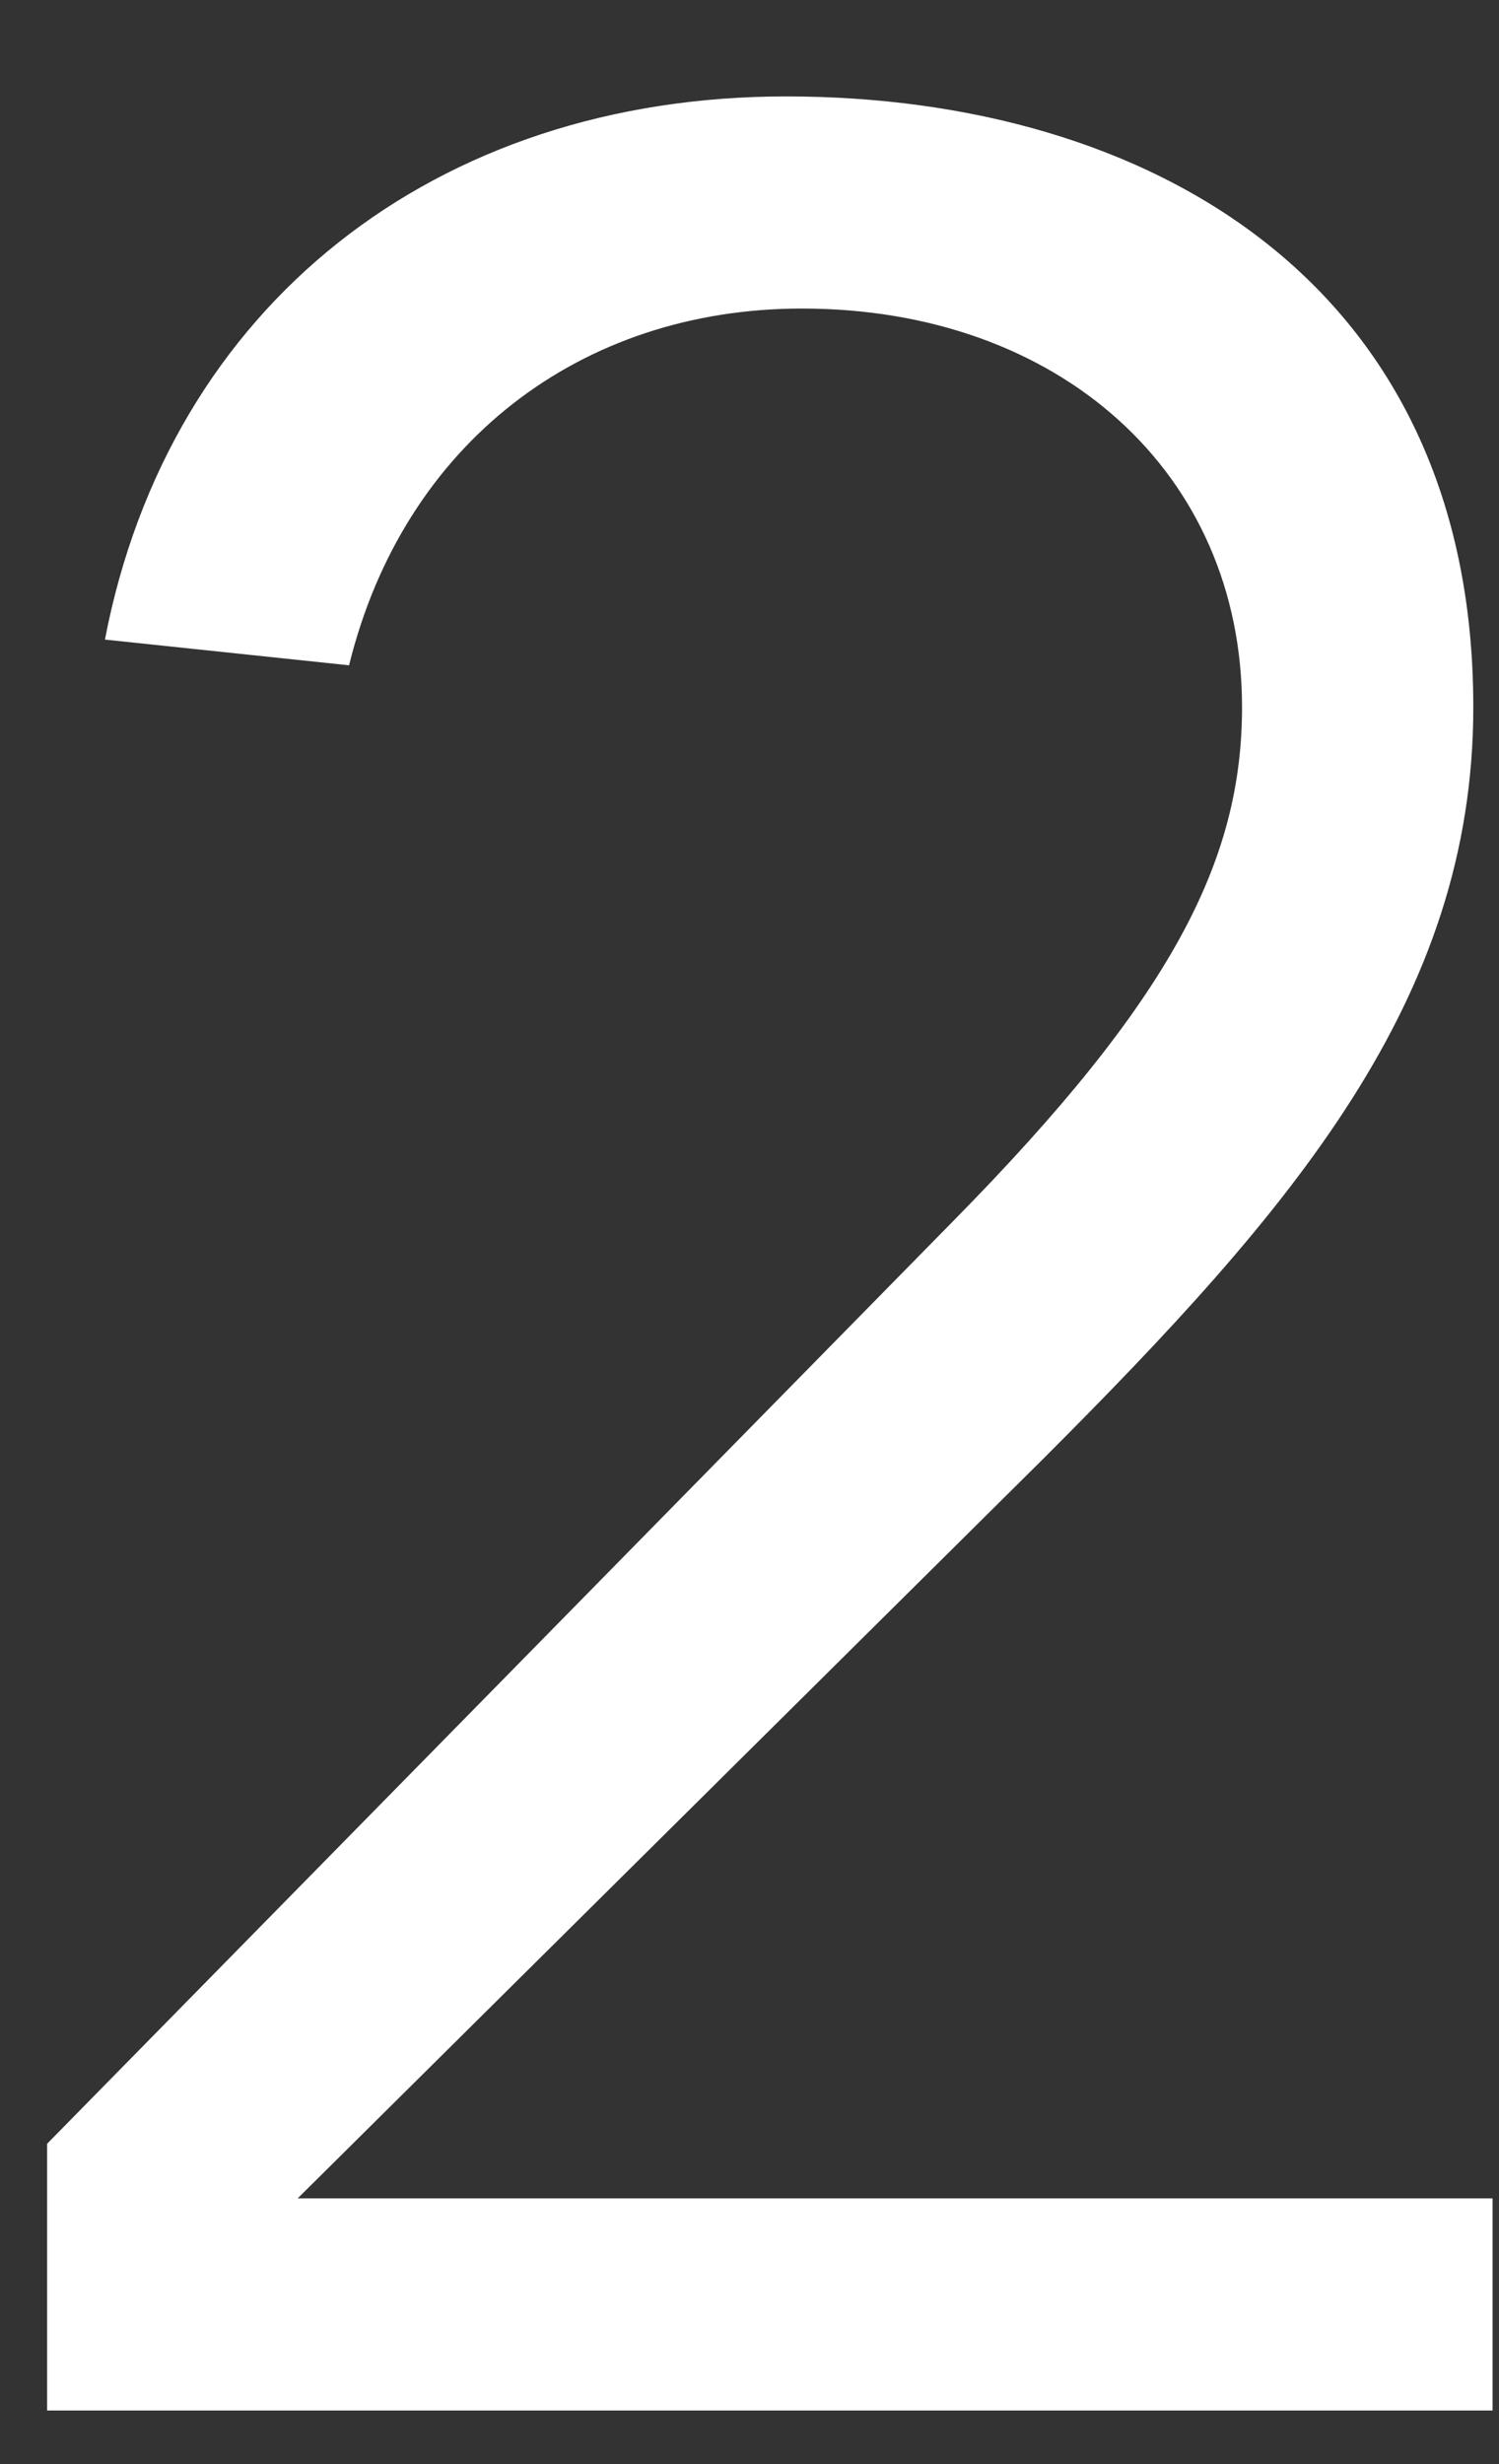
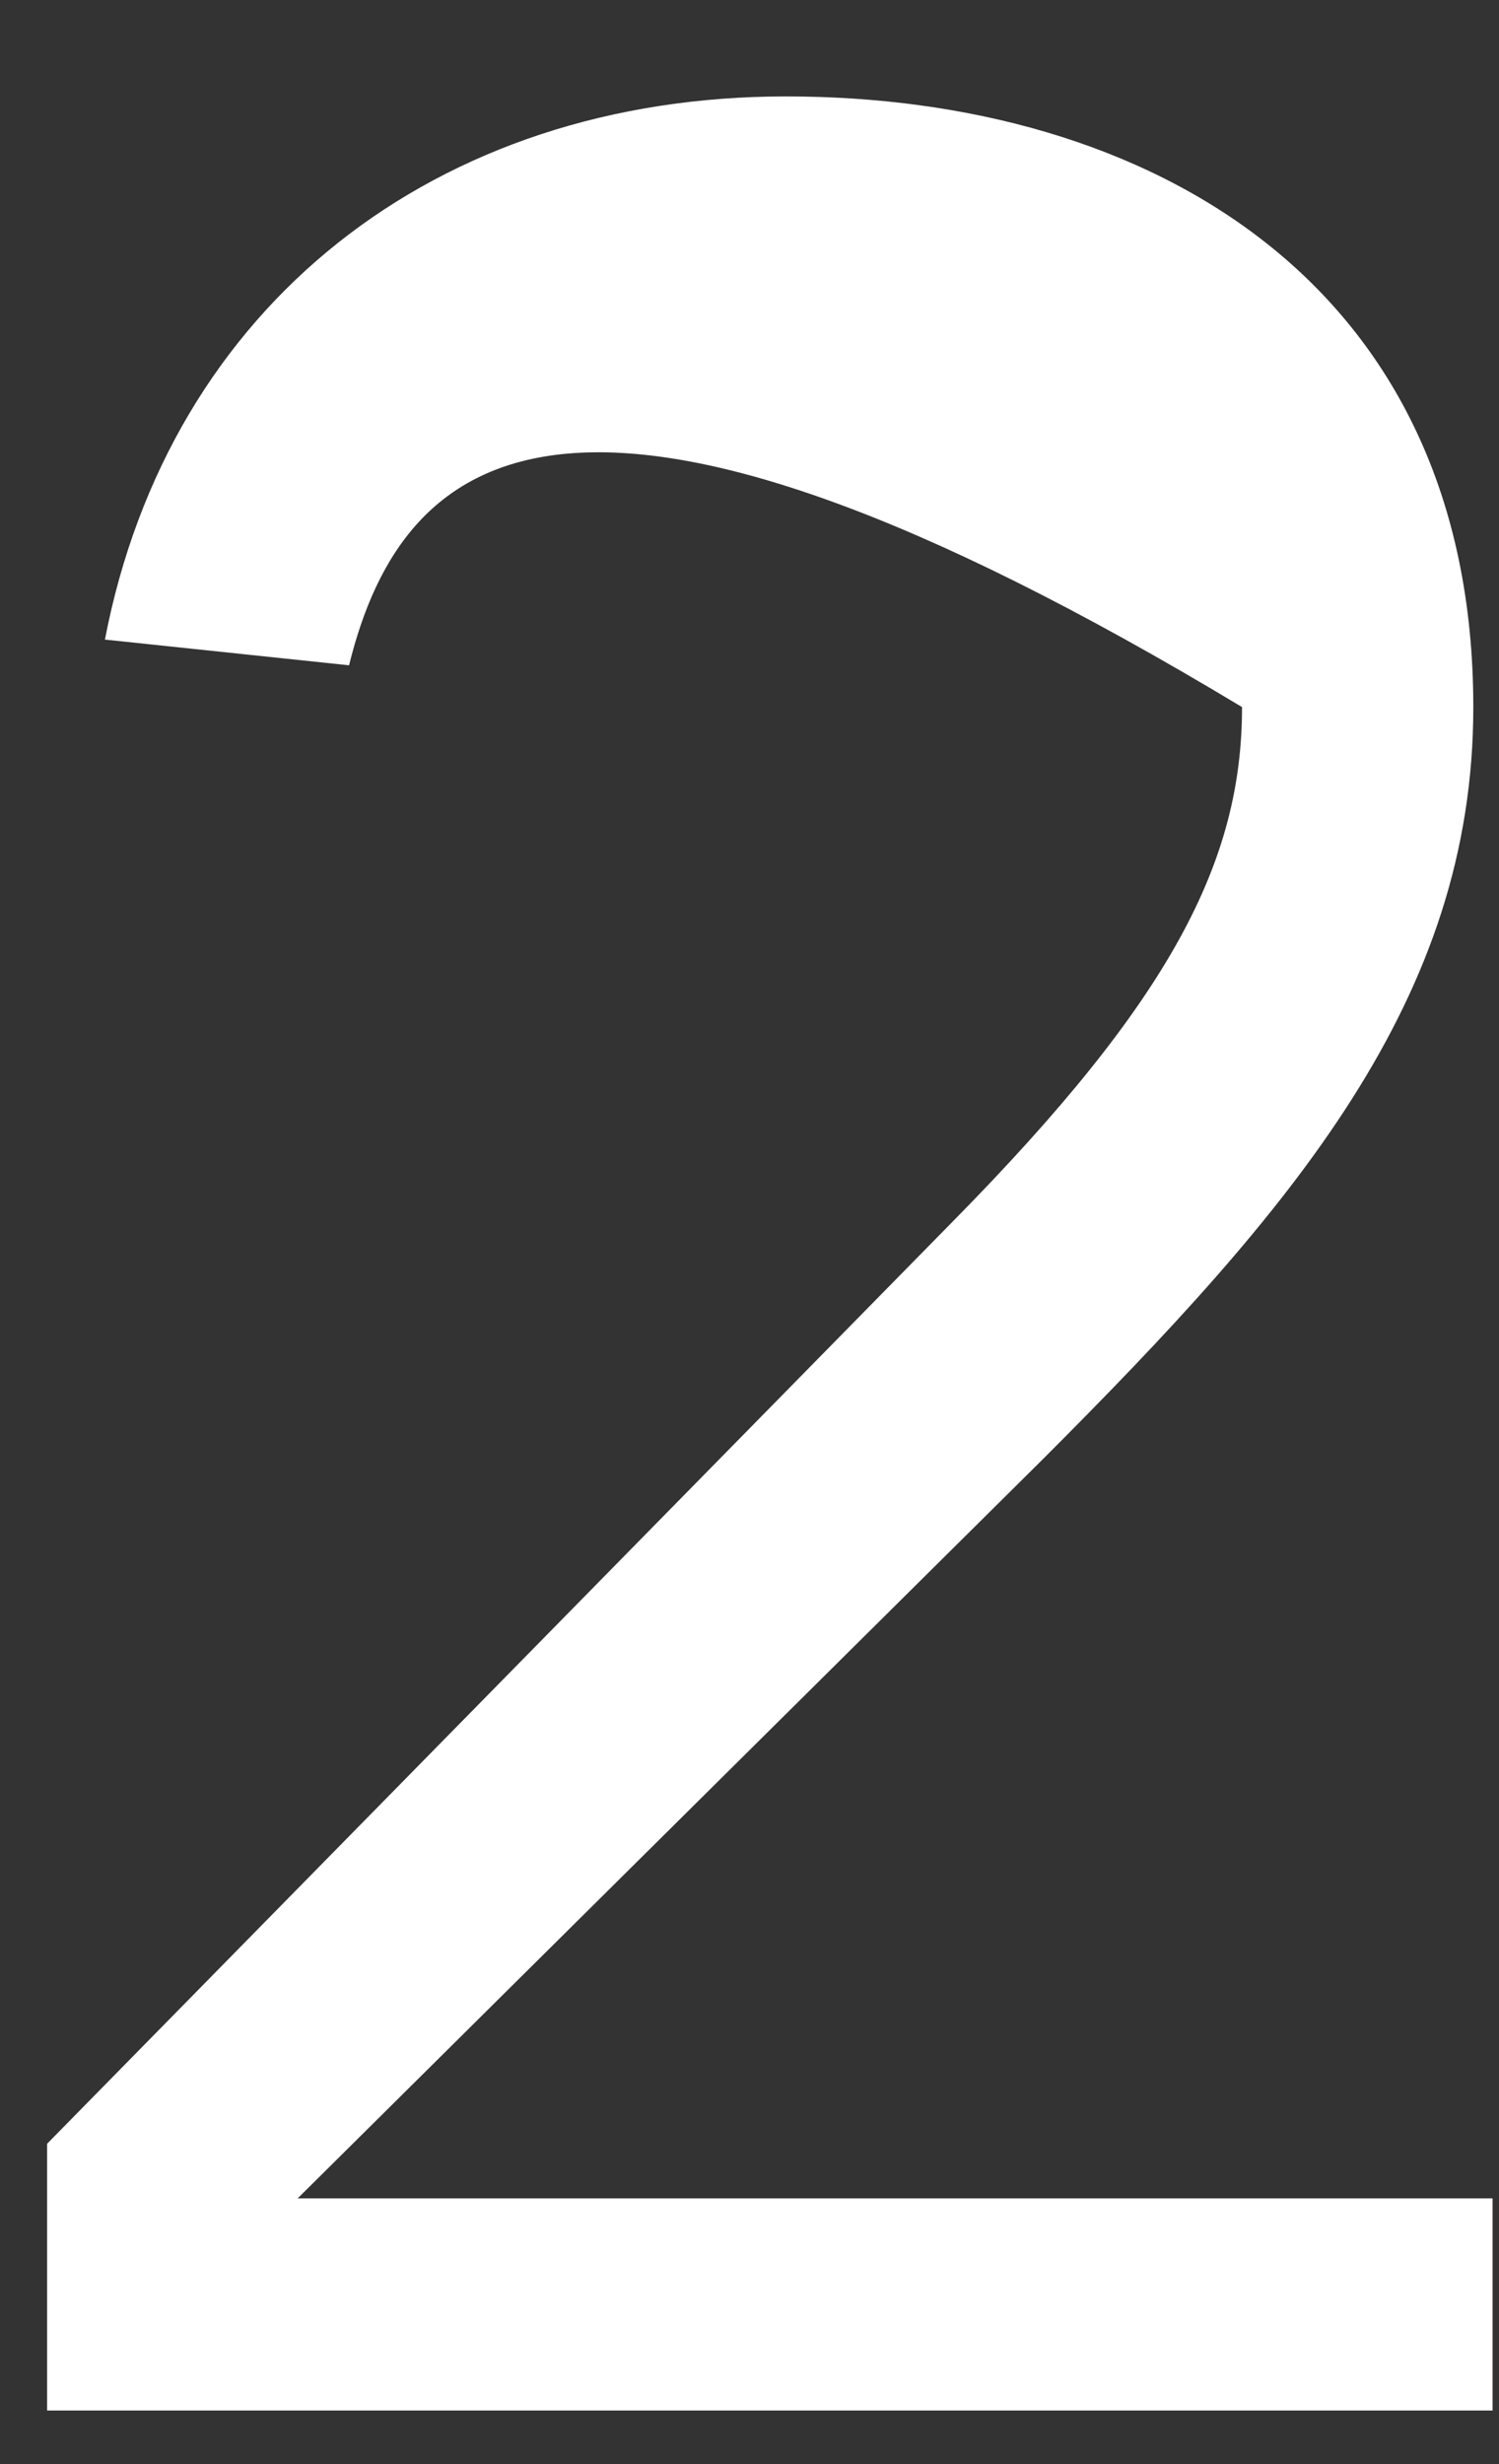
<svg xmlns="http://www.w3.org/2000/svg" width="14" height="23" viewBox="0 0 14 23" fill="none">
  <rect x="0" y="0" width="14" height="23" fill="#333333" stroke="none" />
-   <path d="M7.34 0.9C10.73 0.9 13.76 2.64 13.76 6.6C13.76 9.33 12.08 11.28 9.74 13.62L2.78 20.52H13.94V22.5H0.44V20.01L8.9 11.4C10.94 9.33 11.6 8.04 11.6 6.6C11.6 4.41 9.89 2.88 7.49 2.88C5.42 2.88 3.77 4.14 3.26 6.21L0.98 5.97C1.58 2.85 4.07 0.9 7.34 0.9Z" fill="white" />
+   <path d="M7.34 0.9C10.73 0.9 13.76 2.64 13.76 6.6C13.76 9.33 12.08 11.28 9.74 13.62L2.78 20.52H13.94V22.5H0.44V20.01L8.9 11.4C10.94 9.33 11.6 8.04 11.6 6.6C5.42 2.88 3.77 4.14 3.26 6.21L0.98 5.97C1.58 2.85 4.07 0.9 7.34 0.9Z" fill="white" />
</svg>